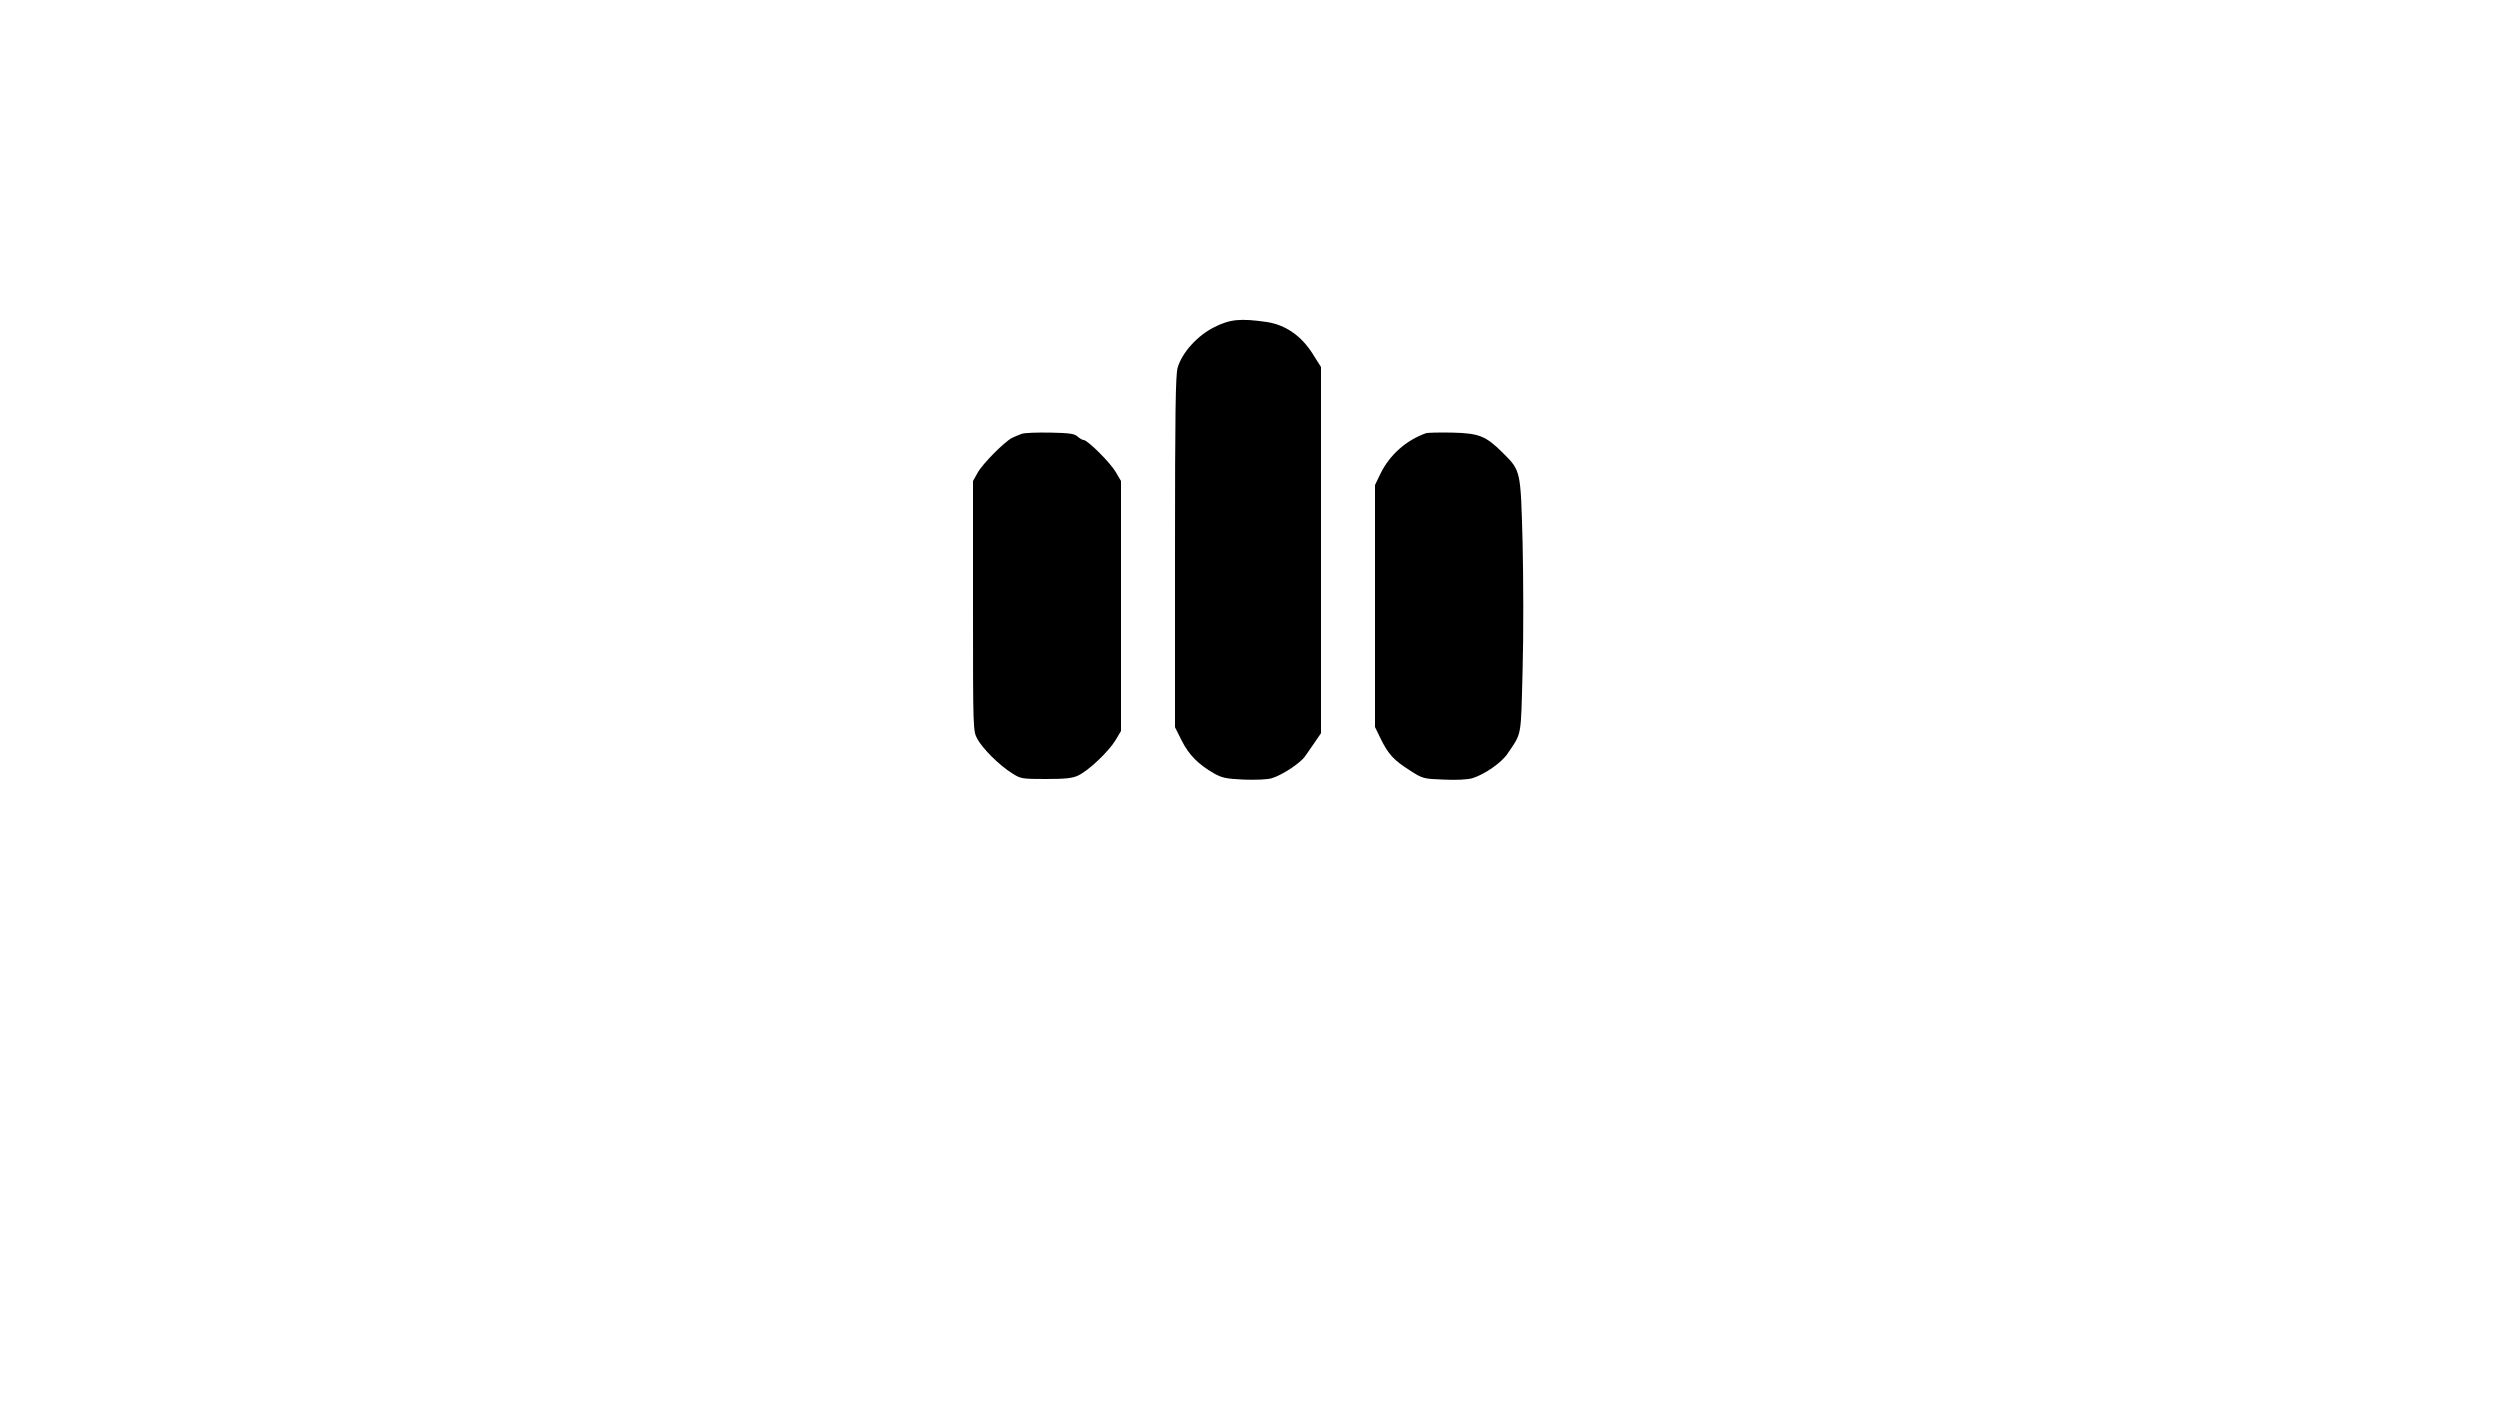
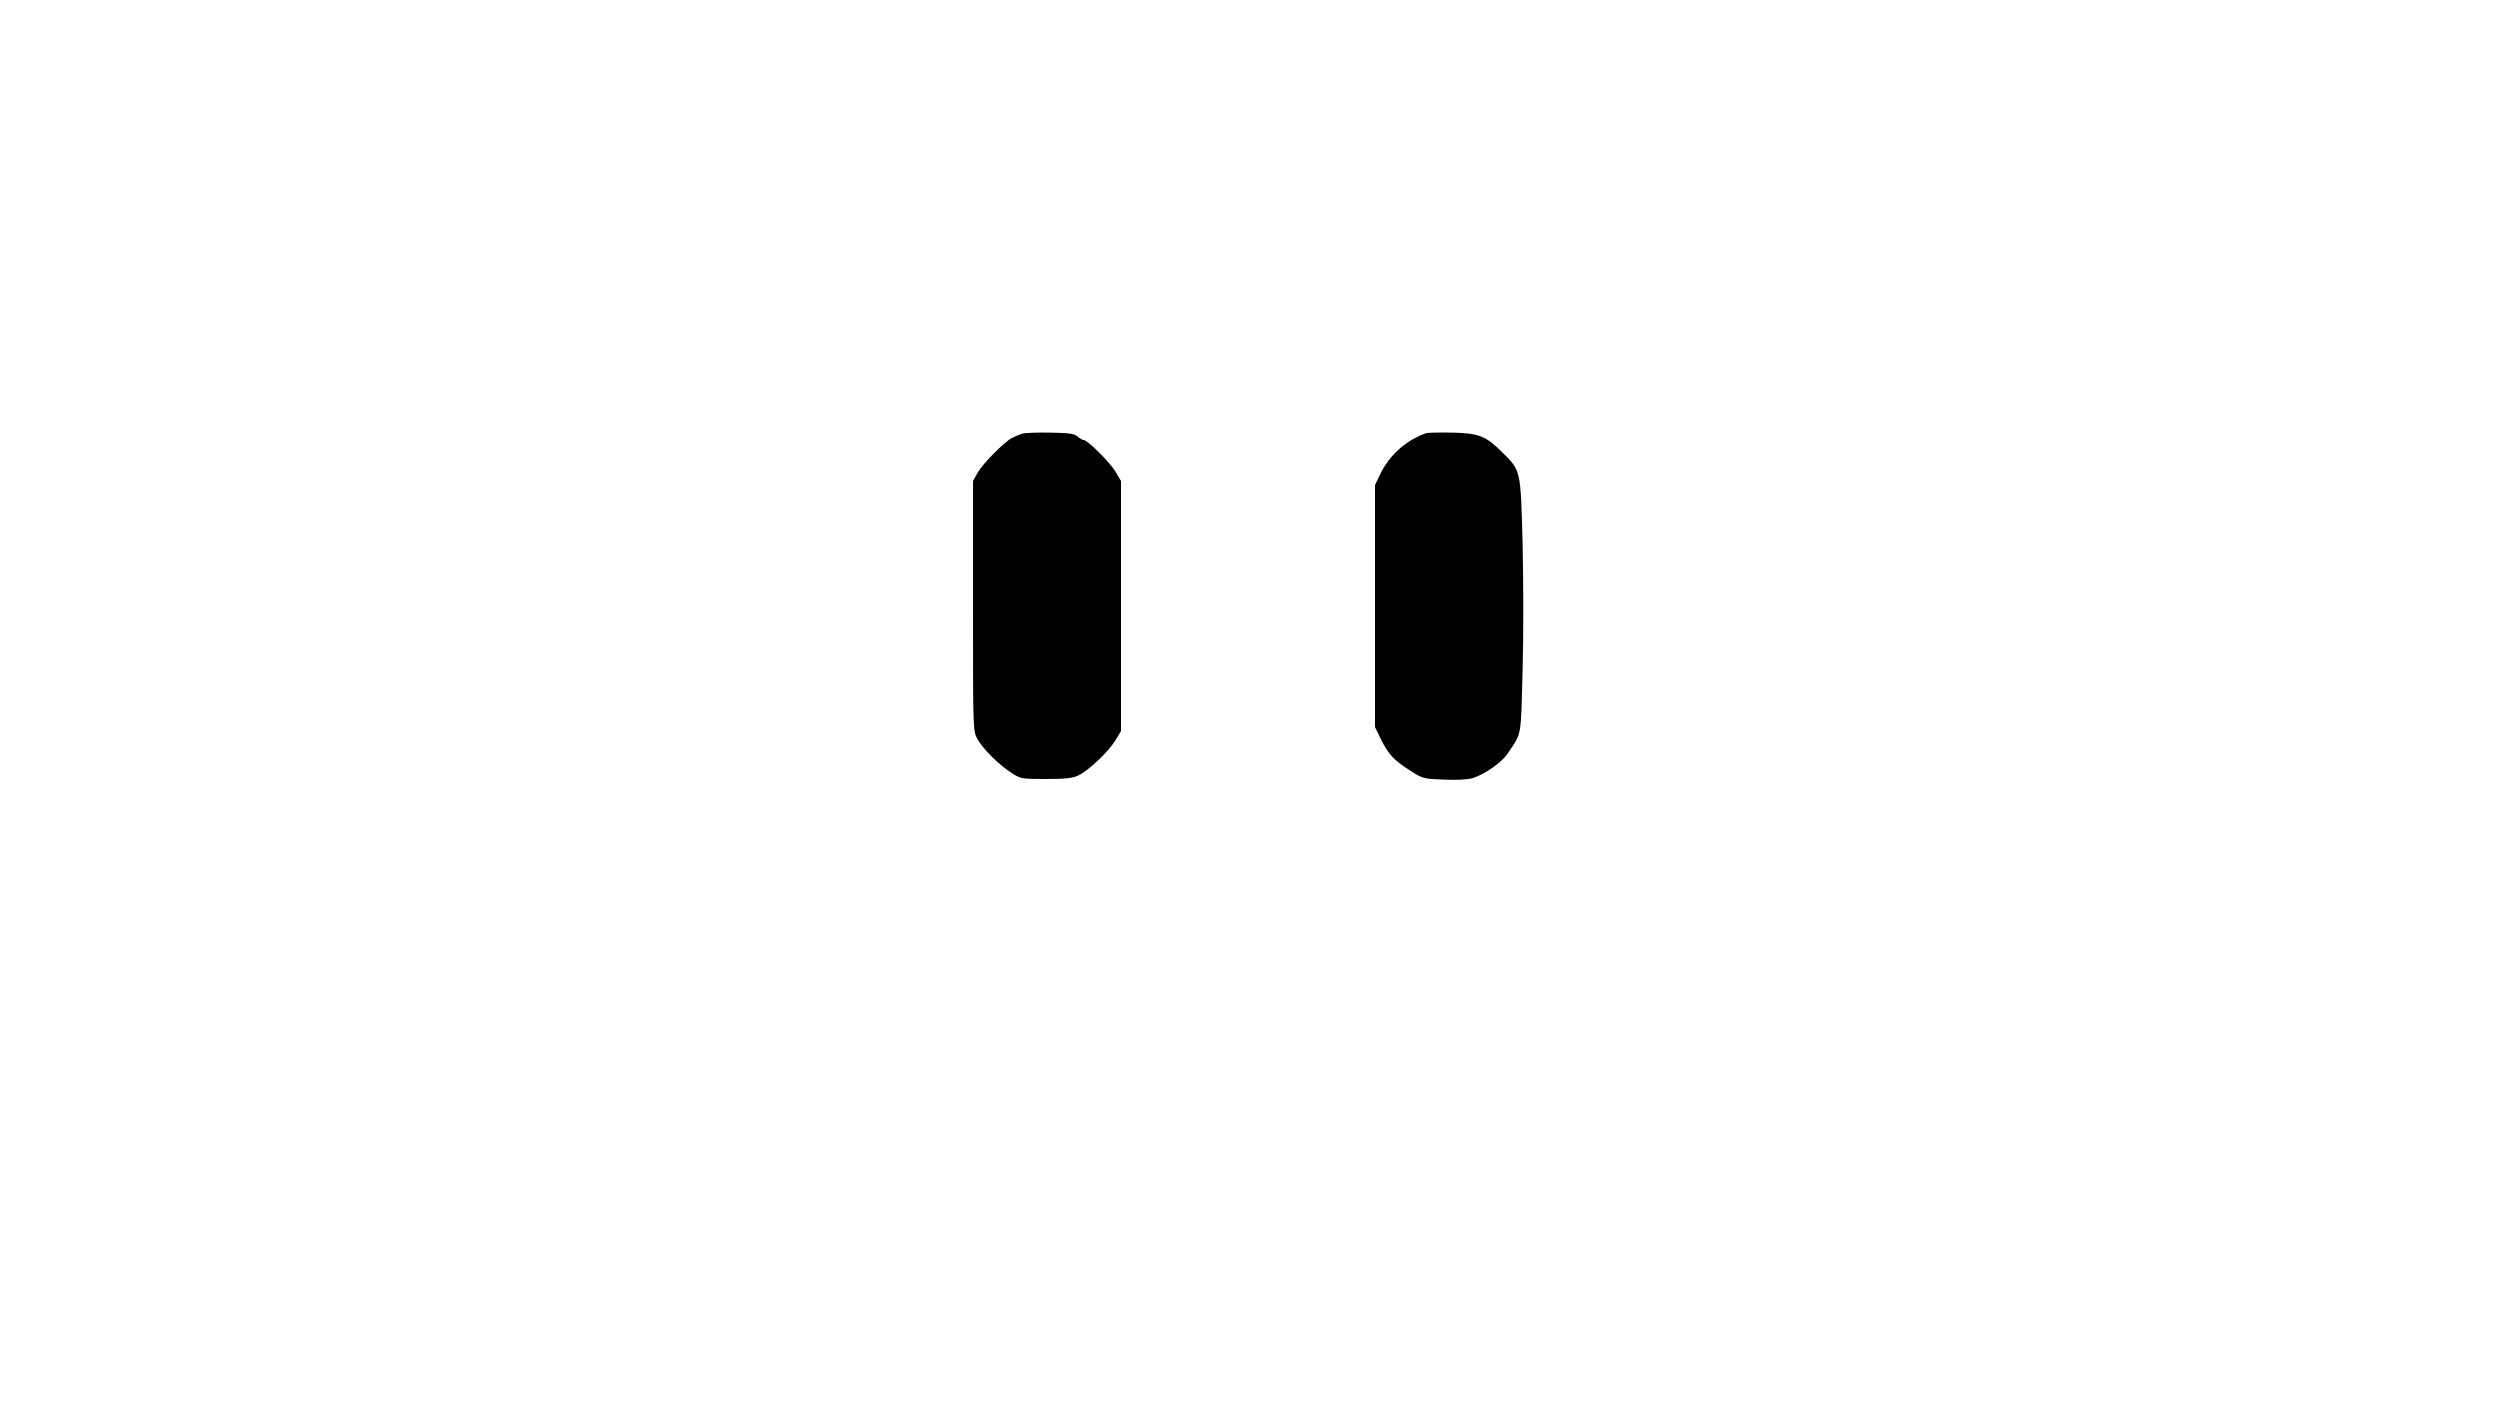
<svg xmlns="http://www.w3.org/2000/svg" version="1.0" width="1250pt" height="710pt" viewBox="0 0 1250 710" preserveAspectRatio="xMidYMid meet">
  <g transform="translate(0,710) scale(0.1,-0.1)" fill="#000000" stroke="none">
-     <path d="M6071 5464 c-84 -42 -161 -127 -183 -203 -10 -37 -13 -217 -13 -922 l0 -875 34 -68 c36 -71 83 -118 161 -163 39 -22 60 -27 149 -31 60 -2 119 0 140 7 51 15 142 75 166 109 11 16 34 49 50 72 l30 44 0 915 0 916 -41 65 c-57 91 -137 146 -230 160 -132 19 -184 14 -263 -26z" />
    <path d="M5109 4931 c-14 -5 -36 -14 -50 -21 -40 -22 -147 -130 -171 -174 l-23 -41 0 -625 c0 -622 0 -625 22 -665 26 -48 110 -132 173 -171 43 -28 50 -29 170 -29 100 0 133 4 162 18 52 25 151 119 185 175 l28 47 0 625 0 625 -27 46 c-28 47 -140 159 -160 159 -6 0 -20 8 -31 18 -16 14 -41 17 -136 19 -64 1 -128 -1 -142 -6z" />
    <path d="M7130 4934 c-99 -35 -181 -108 -227 -201 l-28 -58 0 -605 0 -605 28 -58 c39 -79 66 -108 145 -158 66 -43 69 -43 171 -47 63 -3 119 0 143 7 61 19 145 77 176 123 72 108 66 73 75 418 5 173 4 459 0 635 -10 366 -8 360 -100 452 -84 83 -117 97 -253 100 -63 1 -122 0 -130 -3z" />
  </g>
</svg>